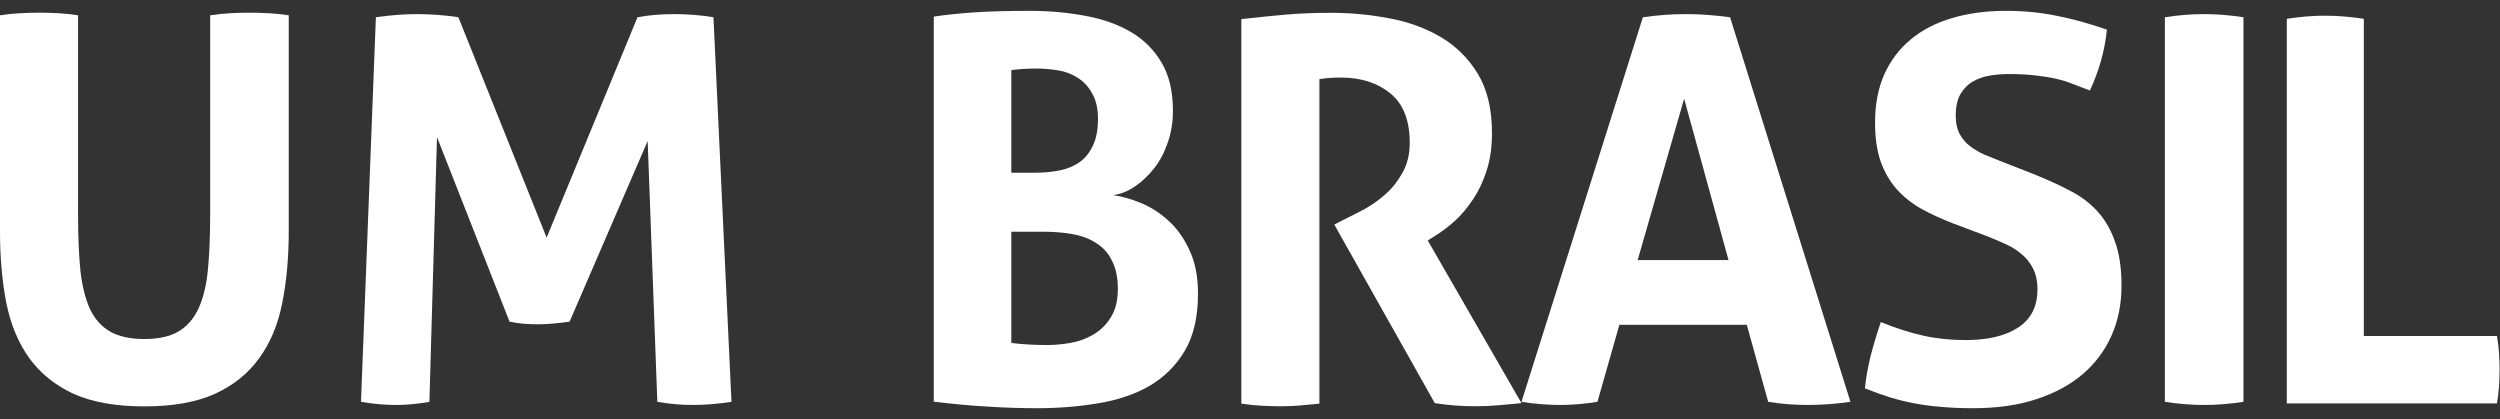
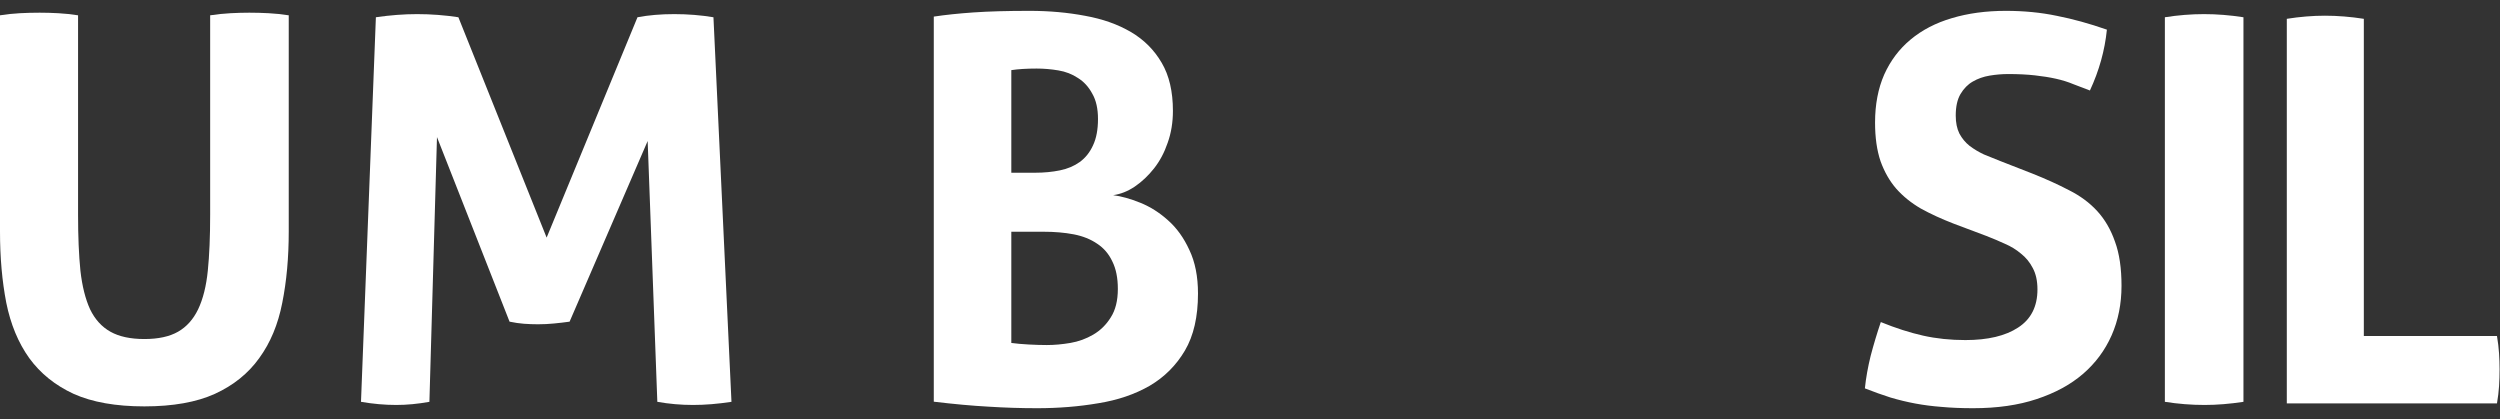
<svg xmlns="http://www.w3.org/2000/svg" width="173" height="29" viewBox="0 0 173 29" fill="none">
  <rect x="0" y="0" width="173" height="29" fill="#333333" stroke="none" />
  <path d="M0 16.018V1.059C0.47 0.986 0.927 0.938 1.373 0.914C1.819 0.89 2.276 0.878 2.746 0.878C3.168 0.878 3.595 0.89 4.029 0.914C4.474 0.938 4.932 0.986 5.402 1.059V14.861C5.402 16.367 5.456 17.656 5.564 18.727C5.685 19.799 5.908 20.691 6.233 21.401C6.57 22.1 7.04 22.618 7.642 22.955C8.244 23.292 9.027 23.461 9.991 23.461C10.954 23.461 11.731 23.292 12.321 22.955C12.912 22.618 13.375 22.1 13.712 21.401C14.05 20.691 14.273 19.799 14.381 18.727C14.489 17.656 14.543 16.367 14.543 14.861V1.059C15.037 0.986 15.507 0.938 15.953 0.914C16.398 0.89 16.832 0.878 17.253 0.878C17.699 0.878 18.145 0.89 18.59 0.914C19.048 0.938 19.512 0.986 19.981 1.059V16.018C19.981 17.824 19.831 19.474 19.53 20.968C19.241 22.449 18.711 23.72 17.94 24.78C17.181 25.84 16.157 26.665 14.869 27.255C13.592 27.833 11.966 28.122 9.991 28.122C8.015 28.122 6.383 27.833 5.095 27.255C3.818 26.665 2.794 25.84 2.023 24.78C1.265 23.72 0.735 22.443 0.434 20.95C0.145 19.456 0 17.812 0 16.018Z" fill="white" />
  <path d="M24.981 27.806L26.011 1.194C26.999 1.05 27.95 0.977 28.866 0.977C29.829 0.977 30.781 1.05 31.72 1.194L37.827 16.442L44.114 1.194C44.873 1.05 45.722 0.977 46.661 0.977C47.601 0.977 48.504 1.05 49.371 1.194L50.618 27.806C49.678 27.95 48.793 28.023 47.962 28.023C47.119 28.023 46.294 27.95 45.487 27.806L44.818 9.758L39.416 22.259C39.067 22.308 38.706 22.35 38.333 22.386C37.971 22.422 37.604 22.44 37.23 22.44C36.905 22.44 36.58 22.428 36.255 22.404C35.942 22.38 35.611 22.332 35.261 22.259L30.239 9.487L29.715 27.806C28.92 27.95 28.155 28.023 27.42 28.023C26.625 28.023 25.812 27.95 24.981 27.806Z" fill="white" />
  <path d="M64.618 27.797V1.149C65.413 1.028 66.328 0.932 67.364 0.86C68.4 0.788 69.694 0.751 71.248 0.751C72.609 0.751 73.892 0.866 75.096 1.095C76.301 1.312 77.355 1.685 78.258 2.215C79.161 2.745 79.872 3.455 80.39 4.347C80.908 5.226 81.166 6.334 81.166 7.671C81.166 8.466 81.046 9.201 80.805 9.875C80.576 10.55 80.263 11.14 79.866 11.646C79.468 12.151 79.023 12.573 78.529 12.91C78.047 13.235 77.547 13.434 77.029 13.506C77.595 13.579 78.222 13.753 78.908 14.03C79.595 14.307 80.233 14.711 80.823 15.241C81.425 15.771 81.919 16.457 82.305 17.3C82.702 18.131 82.901 19.137 82.901 20.317C82.901 21.919 82.6 23.232 81.998 24.256C81.395 25.28 80.582 26.093 79.559 26.695C78.535 27.285 77.349 27.689 75.999 27.905C74.663 28.134 73.253 28.248 71.772 28.248C70.64 28.248 69.514 28.212 68.394 28.14C67.285 28.08 66.027 27.965 64.618 27.797ZM69.983 23.732C70.333 23.78 70.736 23.816 71.194 23.84C71.651 23.864 72.067 23.877 72.44 23.877C72.958 23.877 73.5 23.828 74.066 23.732C74.632 23.636 75.162 23.443 75.656 23.154C76.15 22.865 76.554 22.467 76.867 21.961C77.192 21.456 77.355 20.799 77.355 19.992C77.355 19.233 77.228 18.601 76.975 18.095C76.734 17.577 76.385 17.168 75.927 16.867C75.47 16.553 74.928 16.337 74.301 16.216C73.675 16.096 72.976 16.036 72.206 16.036H69.983V23.732ZM69.983 11.953H71.627C72.242 11.953 72.814 11.898 73.344 11.79C73.874 11.682 74.331 11.489 74.717 11.212C75.114 10.923 75.421 10.537 75.638 10.056C75.867 9.574 75.981 8.966 75.981 8.231C75.981 7.52 75.849 6.936 75.584 6.479C75.331 6.009 75 5.647 74.59 5.395C74.193 5.13 73.741 4.955 73.235 4.871C72.73 4.786 72.23 4.744 71.736 4.744C71.049 4.744 70.465 4.78 69.983 4.853V11.953Z" fill="white" />
-   <path d="M85.901 27.932V1.321C86.985 1.2 88.003 1.098 88.954 1.013C89.906 0.929 90.96 0.887 92.116 0.887C93.477 0.887 94.814 1.013 96.126 1.266C97.451 1.507 98.644 1.941 99.704 2.567C100.764 3.193 101.619 4.043 102.269 5.114C102.919 6.186 103.245 7.553 103.245 9.216C103.245 10.203 103.118 11.076 102.865 11.835C102.624 12.582 102.311 13.238 101.926 13.804C101.552 14.37 101.143 14.858 100.697 15.268C100.252 15.665 99.83 15.991 99.433 16.243L98.8 16.641L105.286 27.896C104.792 27.944 104.274 27.993 103.732 28.041C103.19 28.089 102.636 28.113 102.07 28.113C101.131 28.113 100.203 28.041 99.288 27.896L92.332 15.539L93.218 15.087C93.567 14.918 93.989 14.702 94.482 14.437C94.976 14.16 95.452 13.816 95.91 13.407C96.367 12.998 96.753 12.504 97.066 11.925C97.391 11.347 97.554 10.667 97.554 9.884C97.554 8.33 97.108 7.192 96.217 6.469C95.326 5.735 94.181 5.367 92.784 5.367C92.242 5.367 91.748 5.404 91.303 5.476V27.932C90.857 27.981 90.412 28.023 89.966 28.059C89.52 28.095 89.087 28.113 88.665 28.113C88.243 28.113 87.798 28.101 87.328 28.077C86.87 28.053 86.395 28.005 85.901 27.932Z" fill="white" />
-   <path d="M105.286 27.806L113.687 1.194C114.205 1.122 114.699 1.068 115.168 1.031C115.638 0.995 116.156 0.977 116.722 0.977C117.216 0.977 117.698 0.995 118.167 1.031C118.637 1.068 119.155 1.122 119.721 1.194L128.05 27.806C127.038 27.95 126.05 28.023 125.087 28.023C124.147 28.023 123.238 27.95 122.359 27.806L120.877 22.476H112.061L110.543 27.806C109.652 27.95 108.803 28.023 107.996 28.023C107.081 28.023 106.177 27.95 105.286 27.806ZM113.326 17.996H119.613L116.542 6.831L113.326 17.996Z" fill="white" />
  <path d="M129.05 26.875C129.122 26.165 129.255 25.418 129.447 24.635C129.652 23.852 129.887 23.07 130.152 22.287C131.188 22.708 132.163 23.021 133.079 23.226C133.994 23.431 134.97 23.533 136.005 23.533C137.559 23.533 138.776 23.244 139.655 22.666C140.546 22.088 140.992 21.209 140.992 20.028C140.992 19.438 140.883 18.944 140.667 18.547C140.462 18.149 140.191 17.818 139.854 17.553C139.528 17.276 139.155 17.047 138.733 16.867C138.312 16.674 137.884 16.493 137.451 16.325L135.192 15.476C134.349 15.15 133.59 14.801 132.916 14.428C132.254 14.042 131.688 13.585 131.218 13.055C130.76 12.525 130.399 11.892 130.134 11.158C129.881 10.411 129.754 9.52 129.754 8.484C129.754 7.231 129.965 6.123 130.387 5.16C130.82 4.196 131.429 3.389 132.211 2.739C133.006 2.076 133.958 1.583 135.066 1.257C136.186 0.92 137.433 0.751 138.806 0.751C140.058 0.751 141.233 0.866 142.329 1.095C143.437 1.312 144.593 1.631 145.797 2.052C145.653 3.486 145.261 4.889 144.623 6.262C144.25 6.117 143.87 5.973 143.485 5.828C143.111 5.672 142.708 5.545 142.274 5.449C141.841 5.352 141.353 5.274 140.811 5.214C140.269 5.154 139.655 5.124 138.968 5.124C138.547 5.124 138.119 5.16 137.686 5.232C137.252 5.304 136.861 5.443 136.511 5.647C136.174 5.84 135.891 6.129 135.662 6.515C135.445 6.888 135.337 7.382 135.337 7.996C135.337 8.49 135.421 8.905 135.59 9.243C135.771 9.58 136.005 9.863 136.294 10.092C136.596 10.321 136.927 10.519 137.288 10.688C137.661 10.845 138.035 10.995 138.408 11.14L140.63 12.007C141.57 12.38 142.419 12.766 143.178 13.163C143.949 13.549 144.599 14.03 145.129 14.608C145.659 15.187 146.068 15.891 146.357 16.722C146.659 17.541 146.809 18.559 146.809 19.775C146.809 21.028 146.58 22.172 146.123 23.208C145.665 24.244 145.002 25.135 144.135 25.882C143.28 26.616 142.214 27.195 140.938 27.616C139.673 28.038 138.209 28.248 136.547 28.248C135.728 28.248 135 28.218 134.361 28.158C133.723 28.11 133.115 28.032 132.537 27.923C131.958 27.815 131.386 27.676 130.82 27.508C130.254 27.327 129.664 27.116 129.05 26.875Z" fill="white" />
  <path d="M149.809 27.806V1.194C150.724 1.05 151.628 0.977 152.519 0.977C153.41 0.977 154.32 1.05 155.247 1.194V27.806C154.308 27.95 153.41 28.023 152.555 28.023C151.64 28.023 150.724 27.95 149.809 27.806Z" fill="white" />
  <path d="M158.247 27.914V1.302C159.162 1.158 160.042 1.086 160.885 1.086C161.752 1.086 162.649 1.158 163.577 1.302V23.253H172.791C172.863 23.675 172.911 24.078 172.935 24.464C172.959 24.837 172.971 25.198 172.971 25.548C172.971 25.945 172.959 26.337 172.935 26.722C172.911 27.095 172.863 27.493 172.791 27.914H158.247Z" fill="white" />
</svg>